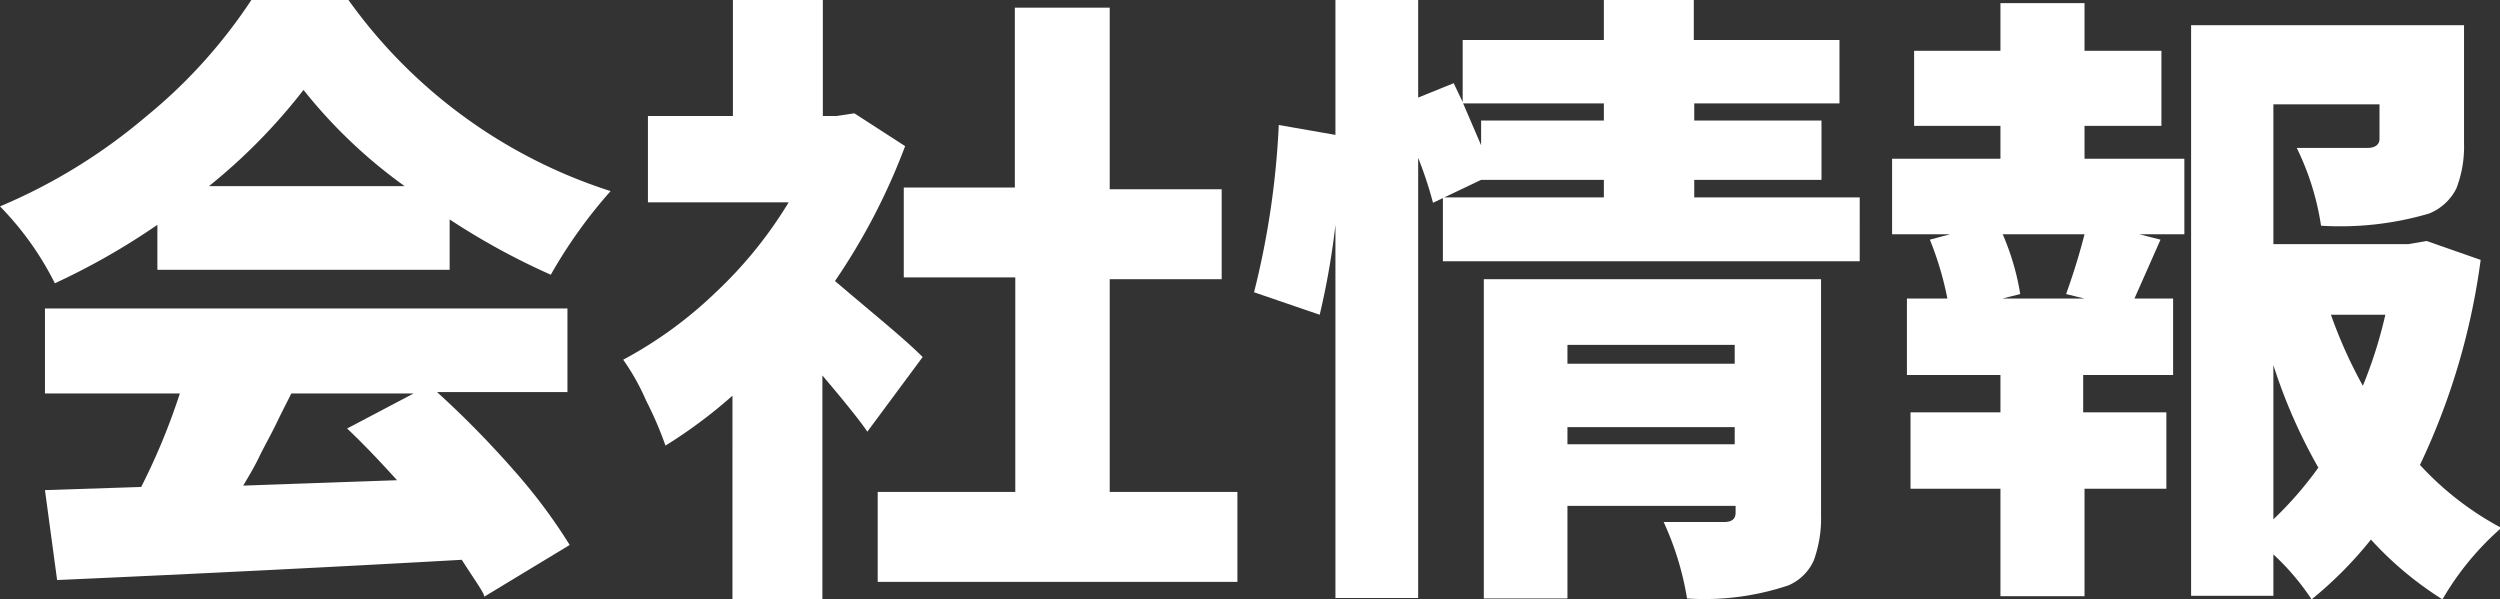
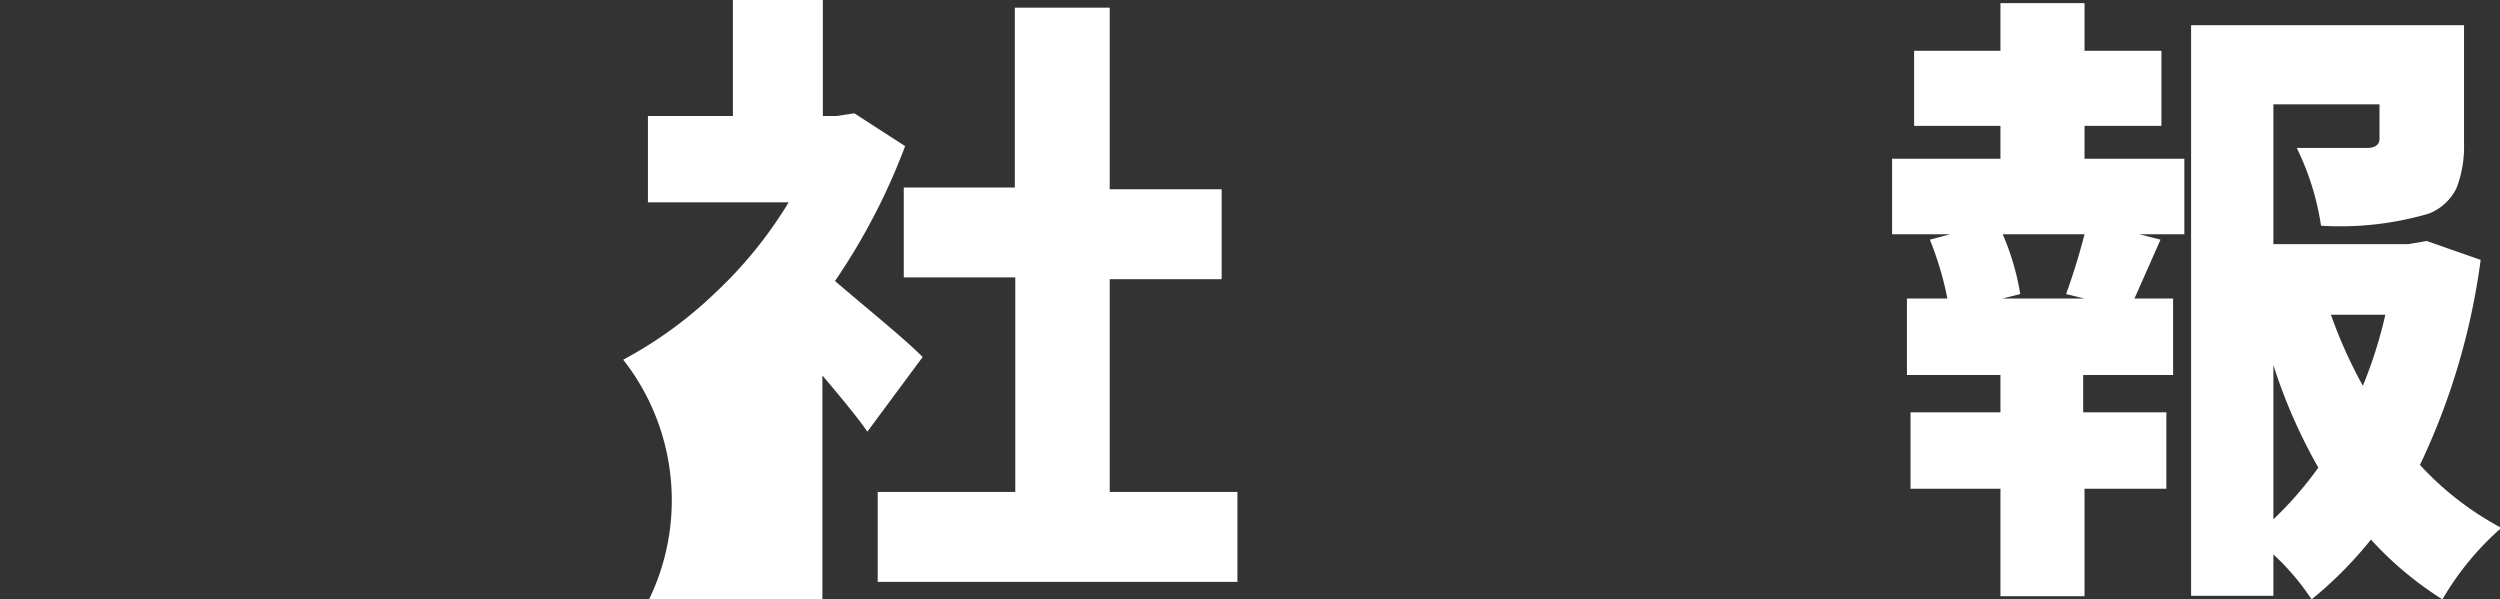
<svg xmlns="http://www.w3.org/2000/svg" viewBox="0 0 55.6 13.33">
  <rect x="0" y="0" width="55.6" height="13.33" fill="#333333" stroke="none" />
  <defs>
    <style>.cls-1{fill:#fff;}</style>
  </defs>
  <title>pic_side_06</title>
  <g id="レイヤー_2" data-name="レイヤー 2">
    <g id="レイヤー_1-2" data-name="レイヤー 1">
-       <path class="cls-1" d="M3.5,6V5A15.39,15.39,0,0,1,1.22,6.3,6.76,6.76,0,0,0,0,4.59a12.5,12.5,0,0,0,3.25-2A11.49,11.49,0,0,0,5.59,0H7.75a11.45,11.45,0,0,0,5.83,4.25,10.85,10.85,0,0,0-1.33,1.86A15.6,15.6,0,0,1,10,4.88V6Zm9.12,2.72H9.72a21.39,21.39,0,0,1,1.7,1.73,12.21,12.21,0,0,1,1.25,1.67l-1.9,1.15c0-.08-.2-.35-.5-.82q-4.27.24-9,.45l-.27-2,2.14-.07A14.43,14.43,0,0,0,4,8.75H1V6.86H12.62Zm-8-4.58H9A11.22,11.22,0,0,1,6.75,2,12.85,12.85,0,0,1,4.61,4.17ZM9.2,8.75H6.48c-.08.16-.19.37-.33.66s-.28.53-.39.76-.24.44-.35.63l3.42-.12c-.37-.41-.74-.8-1.11-1.15Z" />
-       <path class="cls-1" d="M20.52,7.94,19.29,9.6c-.17-.25-.5-.66-1-1.25v5h-2V8.8a10.88,10.88,0,0,1-1.49,1.11,8,8,0,0,0-.43-1A5.06,5.06,0,0,0,13.86,8a9.24,9.24,0,0,0,2.06-1.5,9.44,9.44,0,0,0,1.62-2H14.41V2.58H16.3V0h2V2.58h.3L19,2.52l1.13.73a14.08,14.08,0,0,1-1.56,3C19.45,7,20.1,7.52,20.52,7.94Zm4.16,3h2.84v2h-8v-2h3.06V6.17H20.1v-2h2.47v-4h2.11V4.21h2.49v2H24.68Z" />
-       <path class="cls-1" d="M37.68,4.39h3.68V5.81H32.09V4.39h3.58V4H32.94V4l-1.07.51a8.68,8.68,0,0,0-.33-1V13.3H29.7V5A16.94,16.94,0,0,1,29.35,7l-1.46-.5a18.65,18.65,0,0,0,.55-3.72L29.7,3V0h1.84V2.17l.79-.32.2.42V.89h3.14V0h2V.89h3.24V2.3H37.68v.38h2.83V4H37.68ZM32.94,2.68h2.73V2.3H32.54l.4.93ZM40.5,6.21v5.25a2.75,2.75,0,0,1-.16,1,1.08,1.08,0,0,1-.57.56,5.86,5.86,0,0,1-2.25.29A6.62,6.62,0,0,0,37,11.61c.22,0,.67,0,1.34,0,.18,0,.26-.07.26-.21v-.15H34.86v2.06H33V6.21ZM38.58,7.67H34.86v.42h3.72ZM34.86,9.88h3.72V9.5H34.86Z" />
+       <path class="cls-1" d="M20.52,7.94,19.29,9.6c-.17-.25-.5-.66-1-1.25v5h-2a10.88,10.88,0,0,1-1.49,1.11,8,8,0,0,0-.43-1A5.06,5.06,0,0,0,13.86,8a9.24,9.24,0,0,0,2.06-1.5,9.44,9.44,0,0,0,1.62-2H14.41V2.58H16.3V0h2V2.58h.3L19,2.52l1.13.73a14.08,14.08,0,0,1-1.56,3C19.45,7,20.1,7.52,20.52,7.94Zm4.16,3h2.84v2h-8v-2h3.06V6.17H20.1v-2h2.47v-4h2.11V4.21h2.49v2H24.68Z" />
      <path class="cls-1" d="M46.36,2.8v.73h2.22V5.21h-1l.47.12-.58,1.31h.86v1.7h-2v.83h1.85v1.7H46.36v2.39H44.49V10.87h-2V9.17h2V8.34H42.41V6.64h.9a7.14,7.14,0,0,0-.39-1.31l.45-.12H42.08V3.53h2.41V2.8H42.57V1.13h1.92V.07h1.87V1.13h1.71V2.8Zm0,3.84-.41-.1c.18-.5.31-.94.41-1.33H44.54a5.55,5.55,0,0,1,.39,1.33l-.4.1Zm7.61-1.28,1.2.42a15.28,15.28,0,0,1-1.35,4.56,6.79,6.79,0,0,0,1.81,1.4,6.33,6.33,0,0,0-1.31,1.59A7.63,7.63,0,0,1,52.73,12a8.75,8.75,0,0,1-1.32,1.33,5.42,5.42,0,0,0-.85-1v.92H48.73V.56H54.8V3.19a2.57,2.57,0,0,1-.17,1,1.16,1.16,0,0,1-.61.56,7,7,0,0,1-2.4.27,5.93,5.93,0,0,0-.54-1.73c.38,0,.9,0,1.57,0,.18,0,.27-.08.27-.2V2.32H50.56V5.43h3ZM50.56,8.12v3.43a8.06,8.06,0,0,0,1-1.15A11.94,11.94,0,0,1,50.56,8.12ZM53.05,7H51.84a10.38,10.38,0,0,0,.71,1.58A10,10,0,0,0,53.05,7Z" />
    </g>
  </g>
</svg>